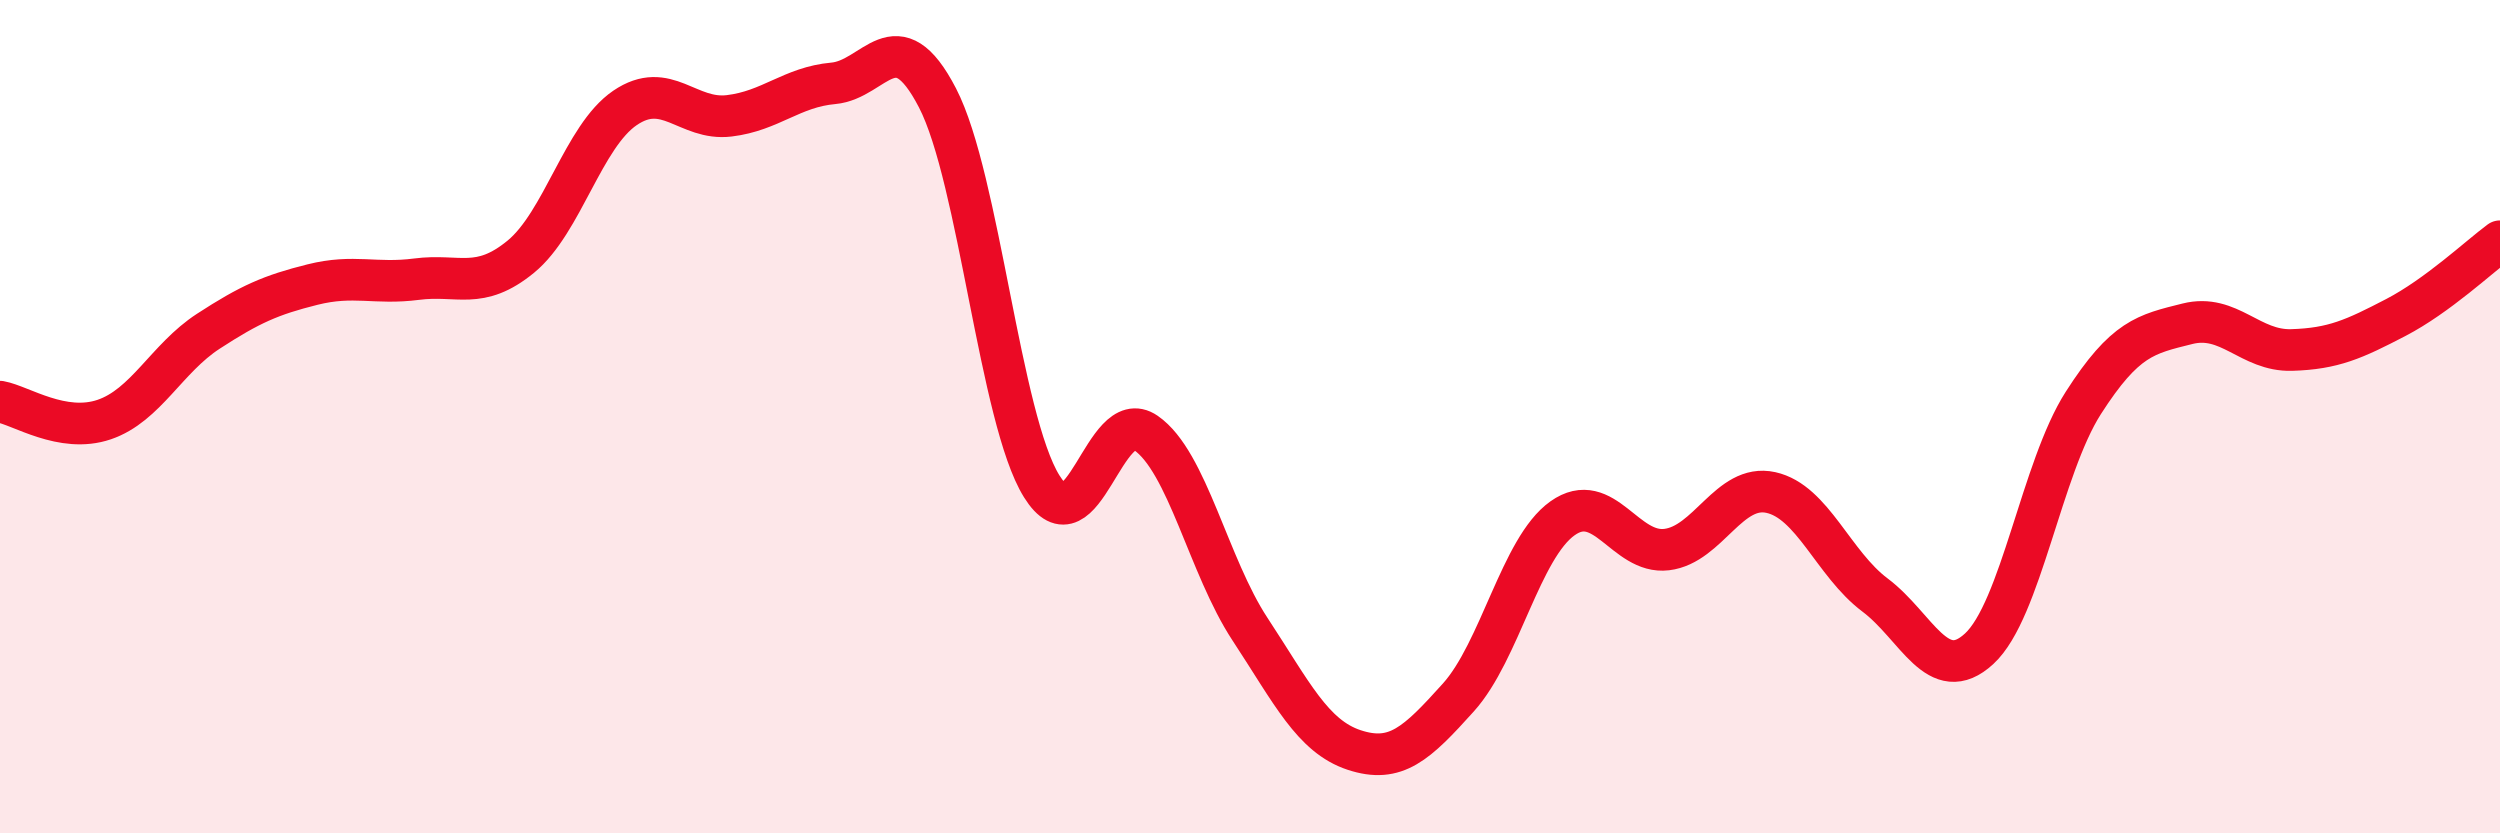
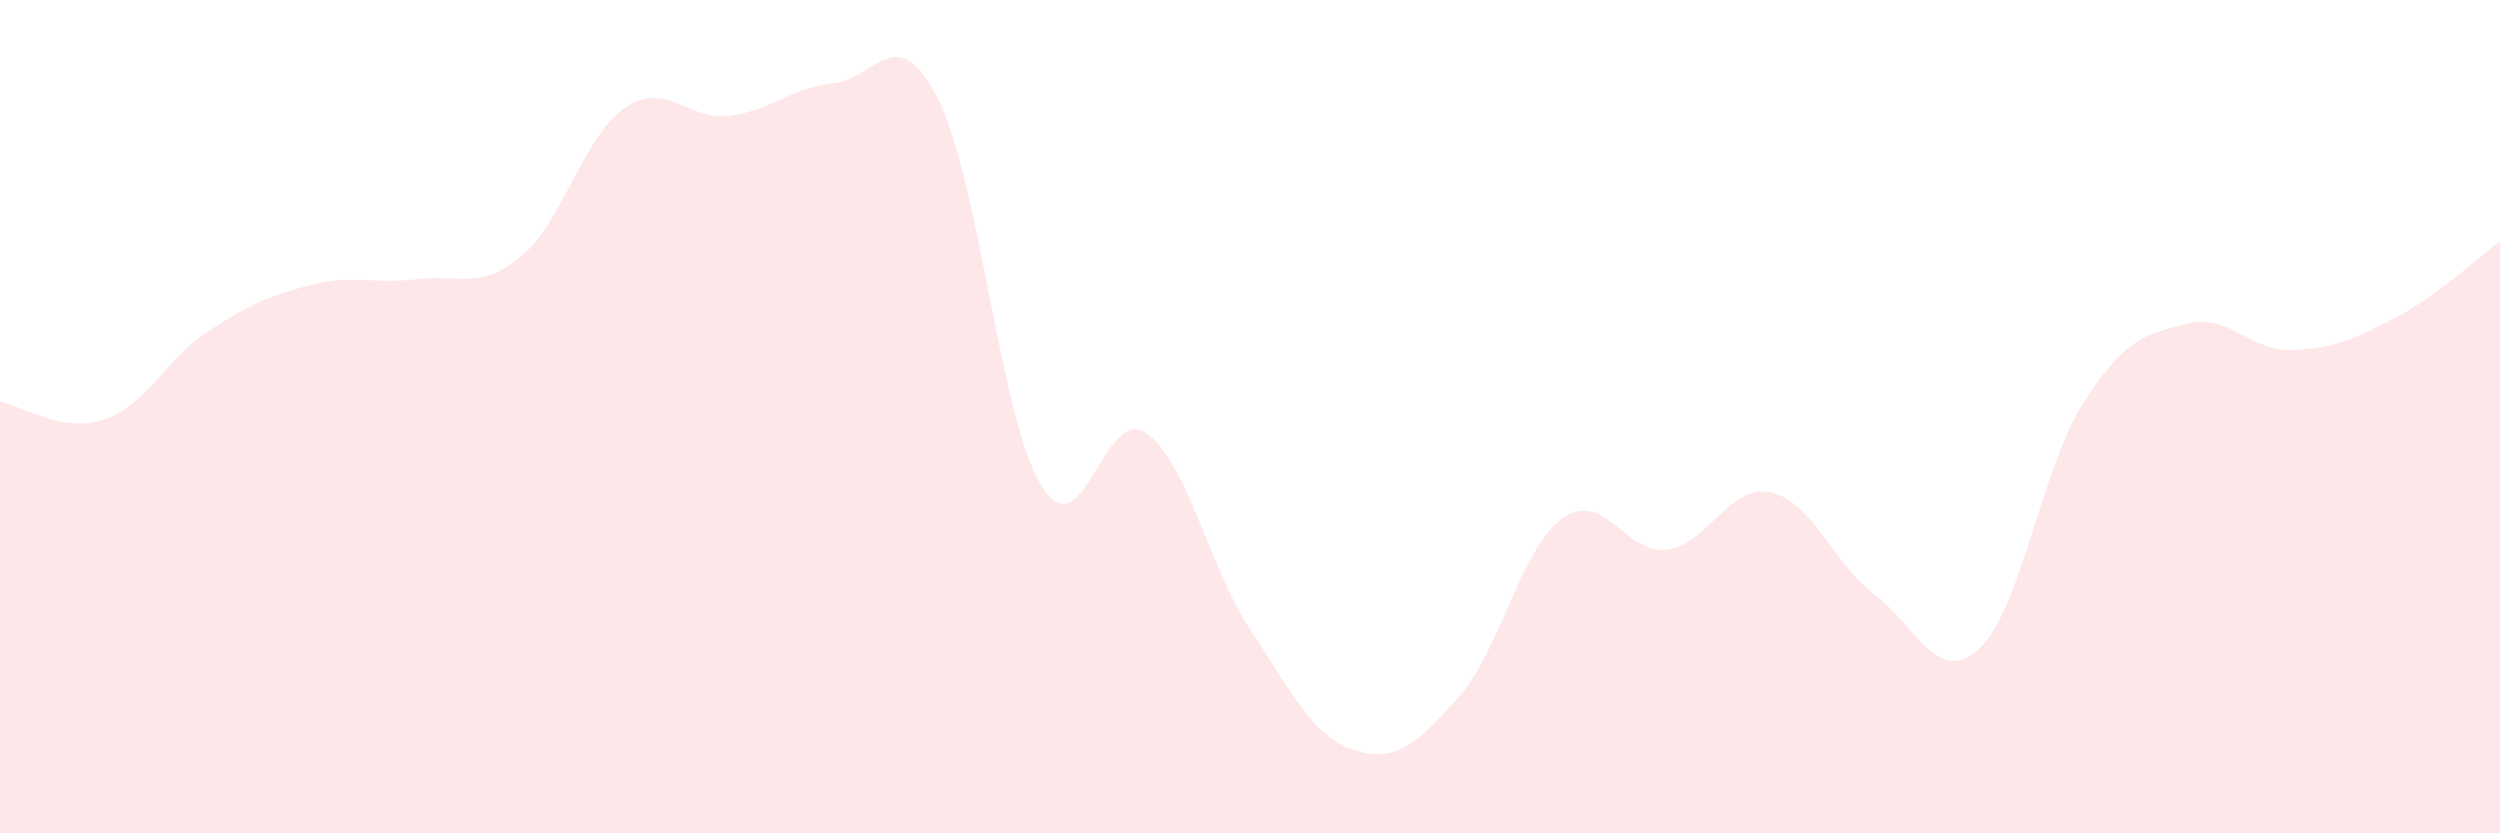
<svg xmlns="http://www.w3.org/2000/svg" width="60" height="20" viewBox="0 0 60 20">
  <path d="M 0,9.64 C 0.5,9.73 1.5,10.41 2.5,10.07 C 3.5,9.73 4,8.6 5,7.95 C 6,7.3 6.5,7.08 7.5,6.83 C 8.5,6.58 9,6.83 10,6.7 C 11,6.57 11.5,6.98 12.5,6.16 C 13.5,5.34 14,3.27 15,2.59 C 16,1.91 16.5,2.9 17.5,2.78 C 18.5,2.66 19,2.09 20,2 C 21,1.91 21.5,0.42 22.5,2.35 C 23.5,4.28 24,10.06 25,11.67 C 26,13.28 26.5,9.7 27.5,10.39 C 28.5,11.08 29,13.58 30,15.1 C 31,16.62 31.5,17.67 32.5,18 C 33.5,18.33 34,17.85 35,16.74 C 36,15.63 36.5,13.15 37.5,12.44 C 38.5,11.73 39,13.31 40,13.19 C 41,13.07 41.5,11.6 42.5,11.82 C 43.5,12.04 44,13.53 45,14.28 C 46,15.03 46.5,16.49 47.5,15.57 C 48.5,14.65 49,11.23 50,9.67 C 51,8.11 51.5,8.02 52.5,7.77 C 53.5,7.52 54,8.43 55,8.4 C 56,8.37 56.5,8.14 57.5,7.62 C 58.5,7.1 59.5,6.16 60,5.79L60 20L0 20Z" fill="#EB0A25" opacity="0.1" stroke-linecap="round" stroke-linejoin="round" />
-   <path d="M 0,9.64 C 0.5,9.73 1.5,10.41 2.5,10.07 C 3.5,9.73 4,8.6 5,7.95 C 6,7.3 6.5,7.08 7.5,6.83 C 8.5,6.58 9,6.83 10,6.7 C 11,6.57 11.5,6.98 12.5,6.16 C 13.5,5.34 14,3.27 15,2.59 C 16,1.91 16.5,2.9 17.5,2.78 C 18.5,2.66 19,2.09 20,2 C 21,1.91 21.5,0.42 22.5,2.35 C 23.5,4.28 24,10.06 25,11.67 C 26,13.28 26.5,9.7 27.5,10.39 C 28.5,11.08 29,13.58 30,15.1 C 31,16.62 31.5,17.67 32.5,18 C 33.5,18.33 34,17.85 35,16.74 C 36,15.63 36.5,13.15 37.5,12.44 C 38.5,11.73 39,13.31 40,13.19 C 41,13.07 41.5,11.6 42.5,11.82 C 43.5,12.04 44,13.53 45,14.28 C 46,15.03 46.5,16.49 47.5,15.57 C 48.5,14.65 49,11.23 50,9.67 C 51,8.11 51.5,8.02 52.5,7.77 C 53.5,7.52 54,8.43 55,8.4 C 56,8.37 56.5,8.14 57.5,7.62 C 58.5,7.1 59.5,6.16 60,5.79" stroke="#EB0A25" stroke-width="1" fill="none" stroke-linecap="round" stroke-linejoin="round" />
</svg>